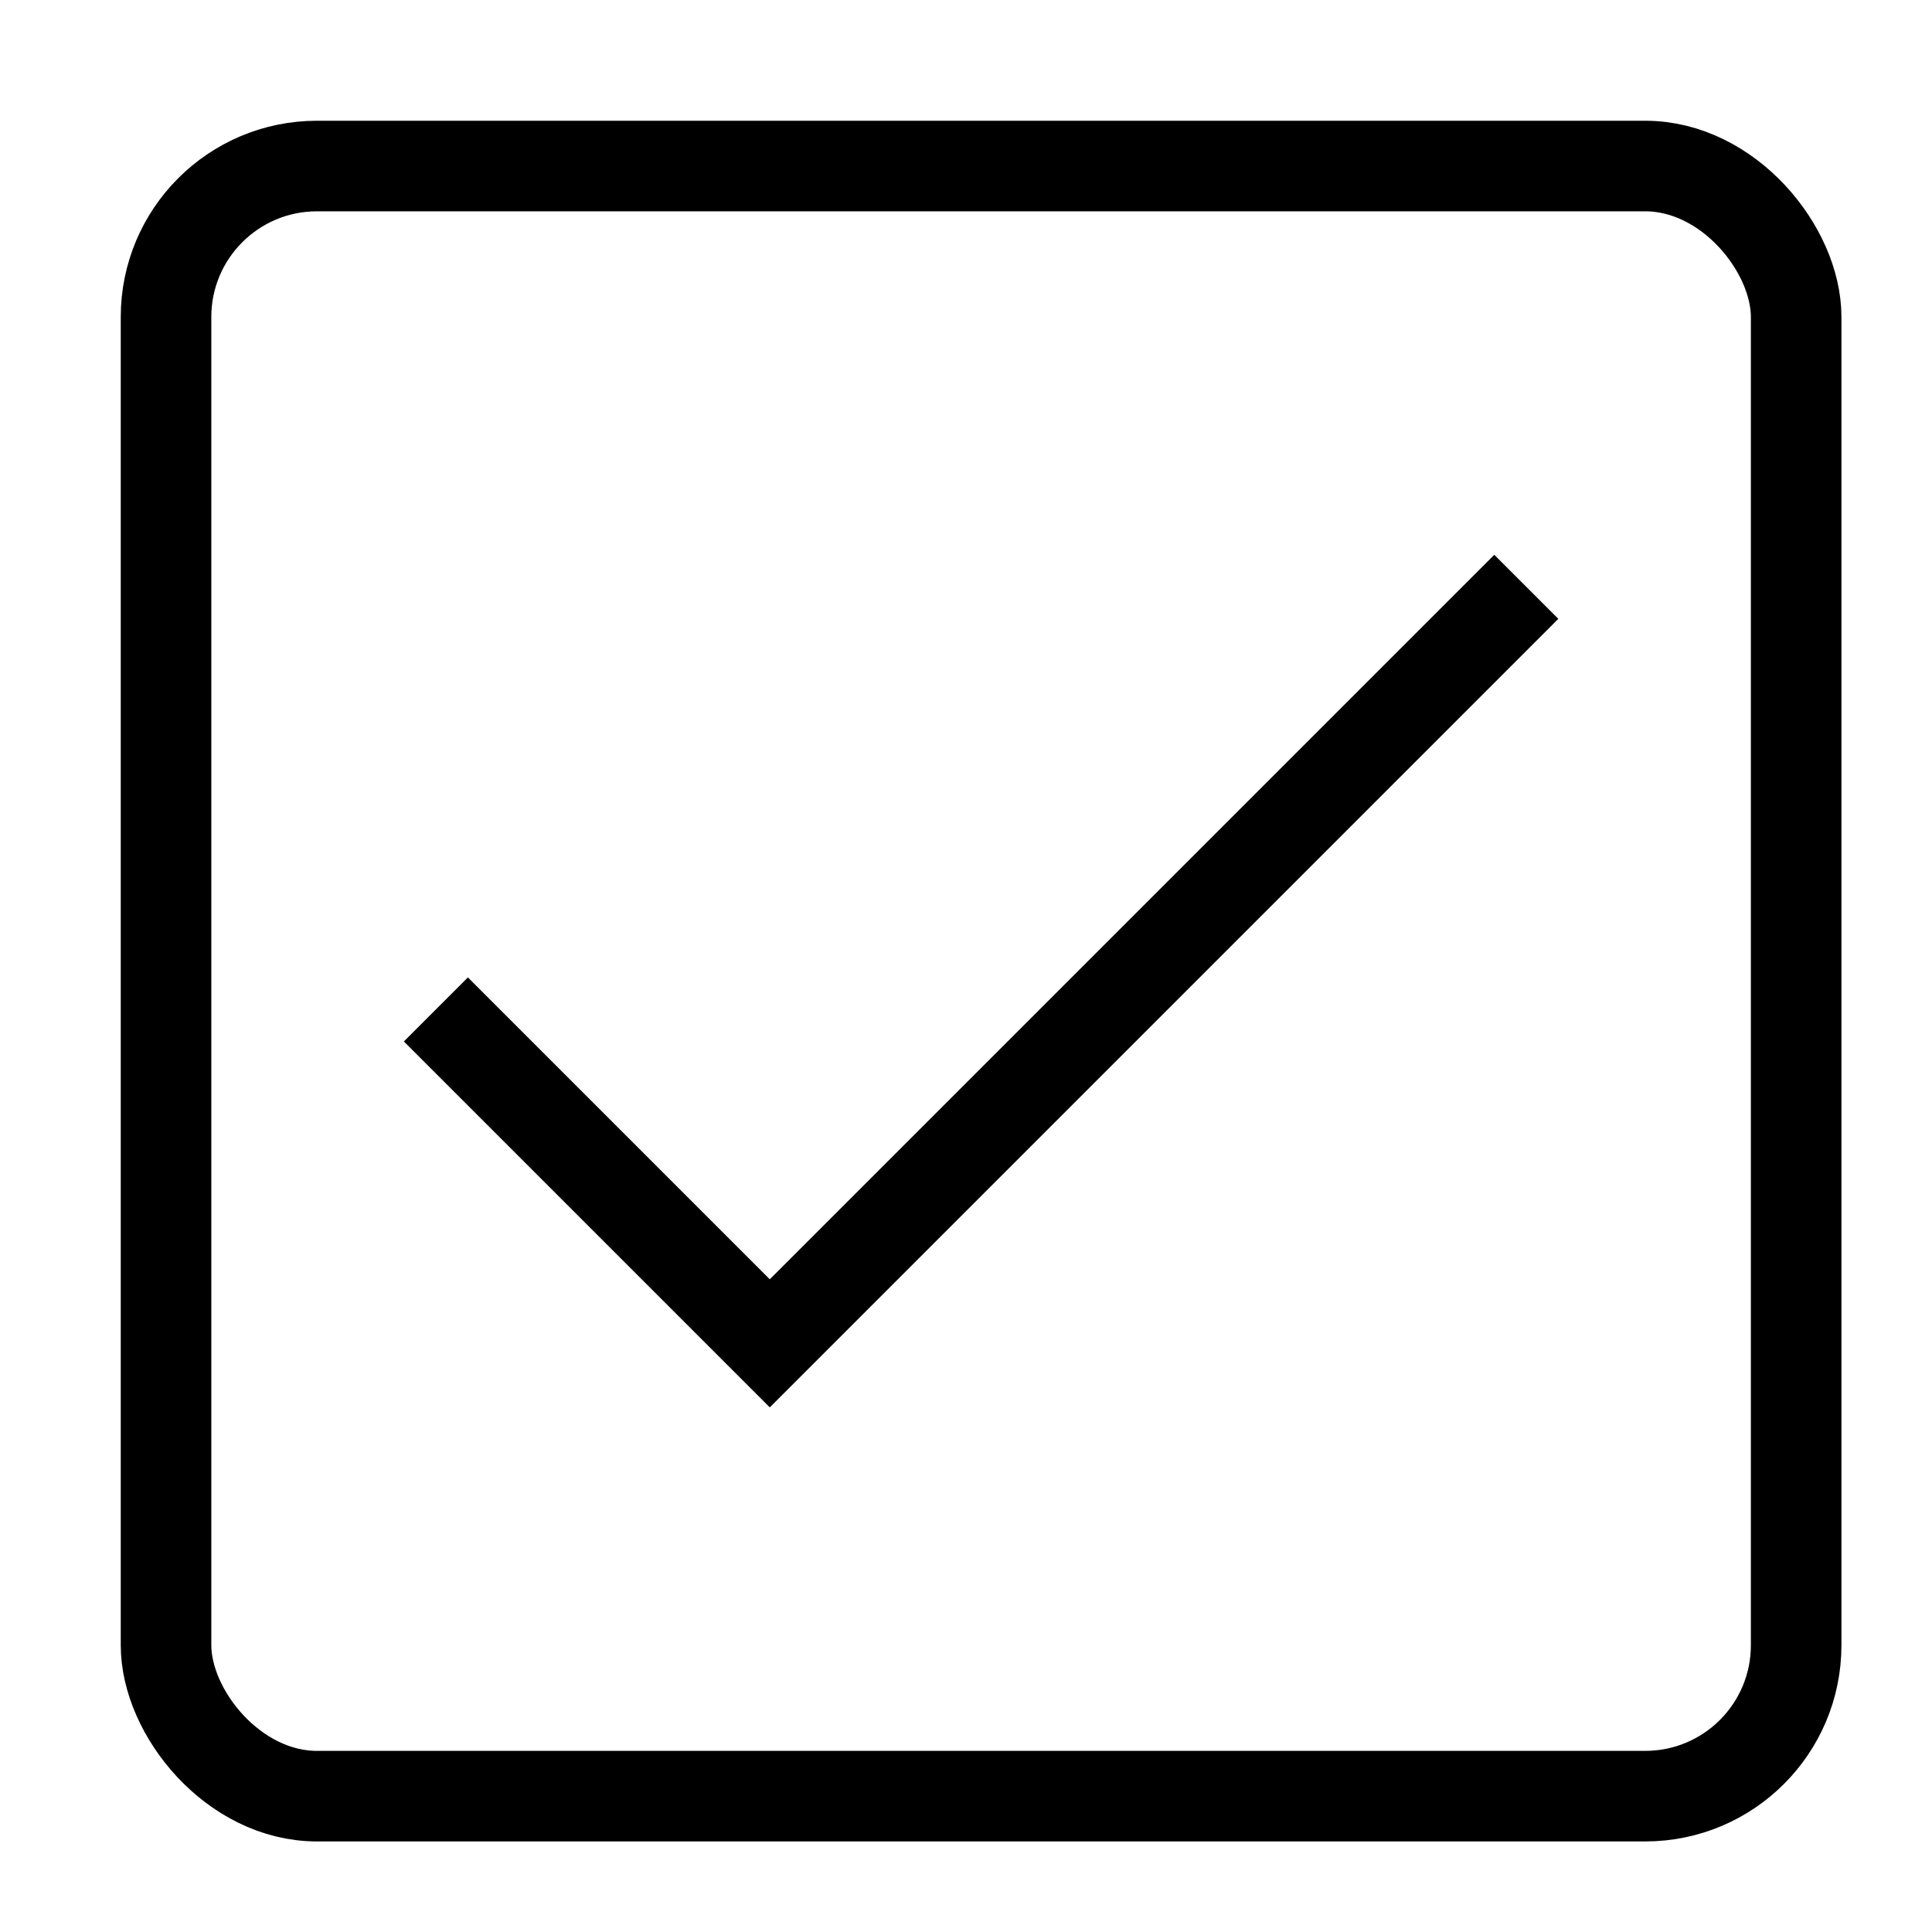
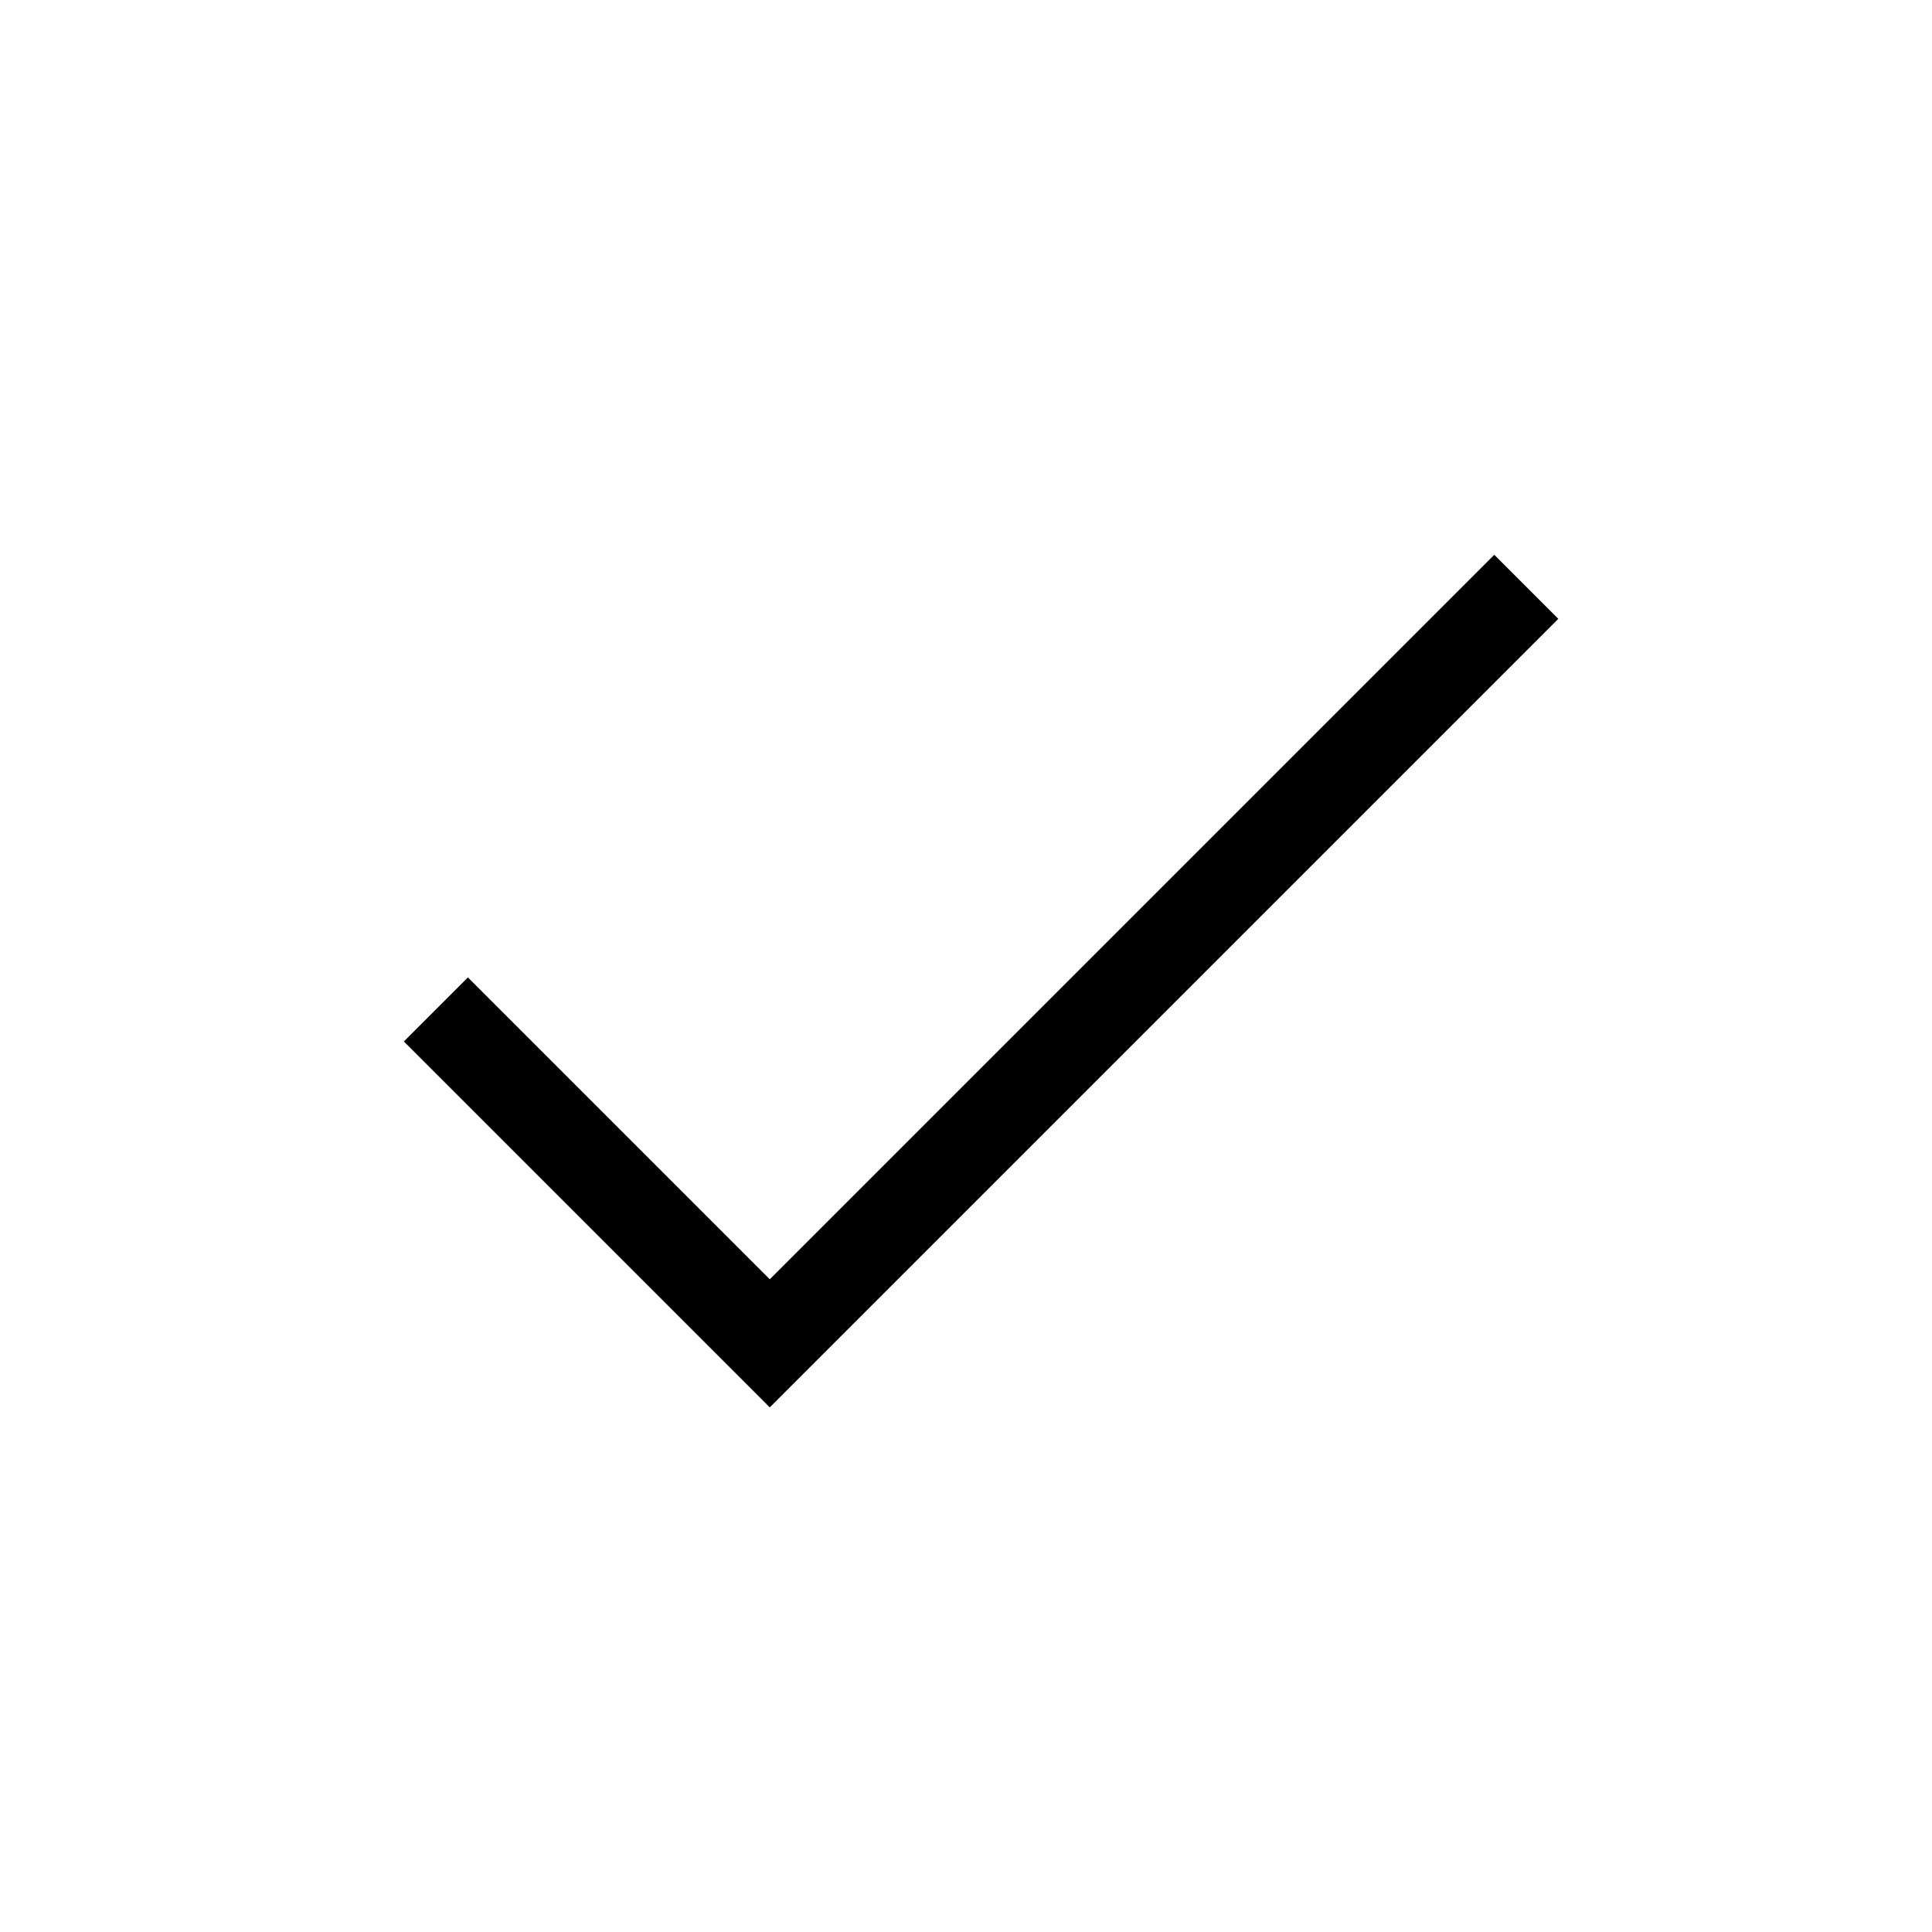
<svg xmlns="http://www.w3.org/2000/svg" x="0px" y="0px" width="64px" height="64px" viewBox="0 0 64 64">
  <g stroke-width="3" transform="translate(0.5, 0.5)">
-     <rect x="5" y="5" width="54" height="54" rx="5" fill="none" stroke="#000000" stroke-linecap="square" stroke-miterlimit="10" stroke-width="3" stroke-linejoin="miter" />
    <polyline points="15 34 25 44 49 20" fill="none" stroke="#000000" stroke-linecap="square" stroke-miterlimit="10" stroke-width="3" data-color="color-2" stroke-linejoin="miter" />
  </g>
</svg>